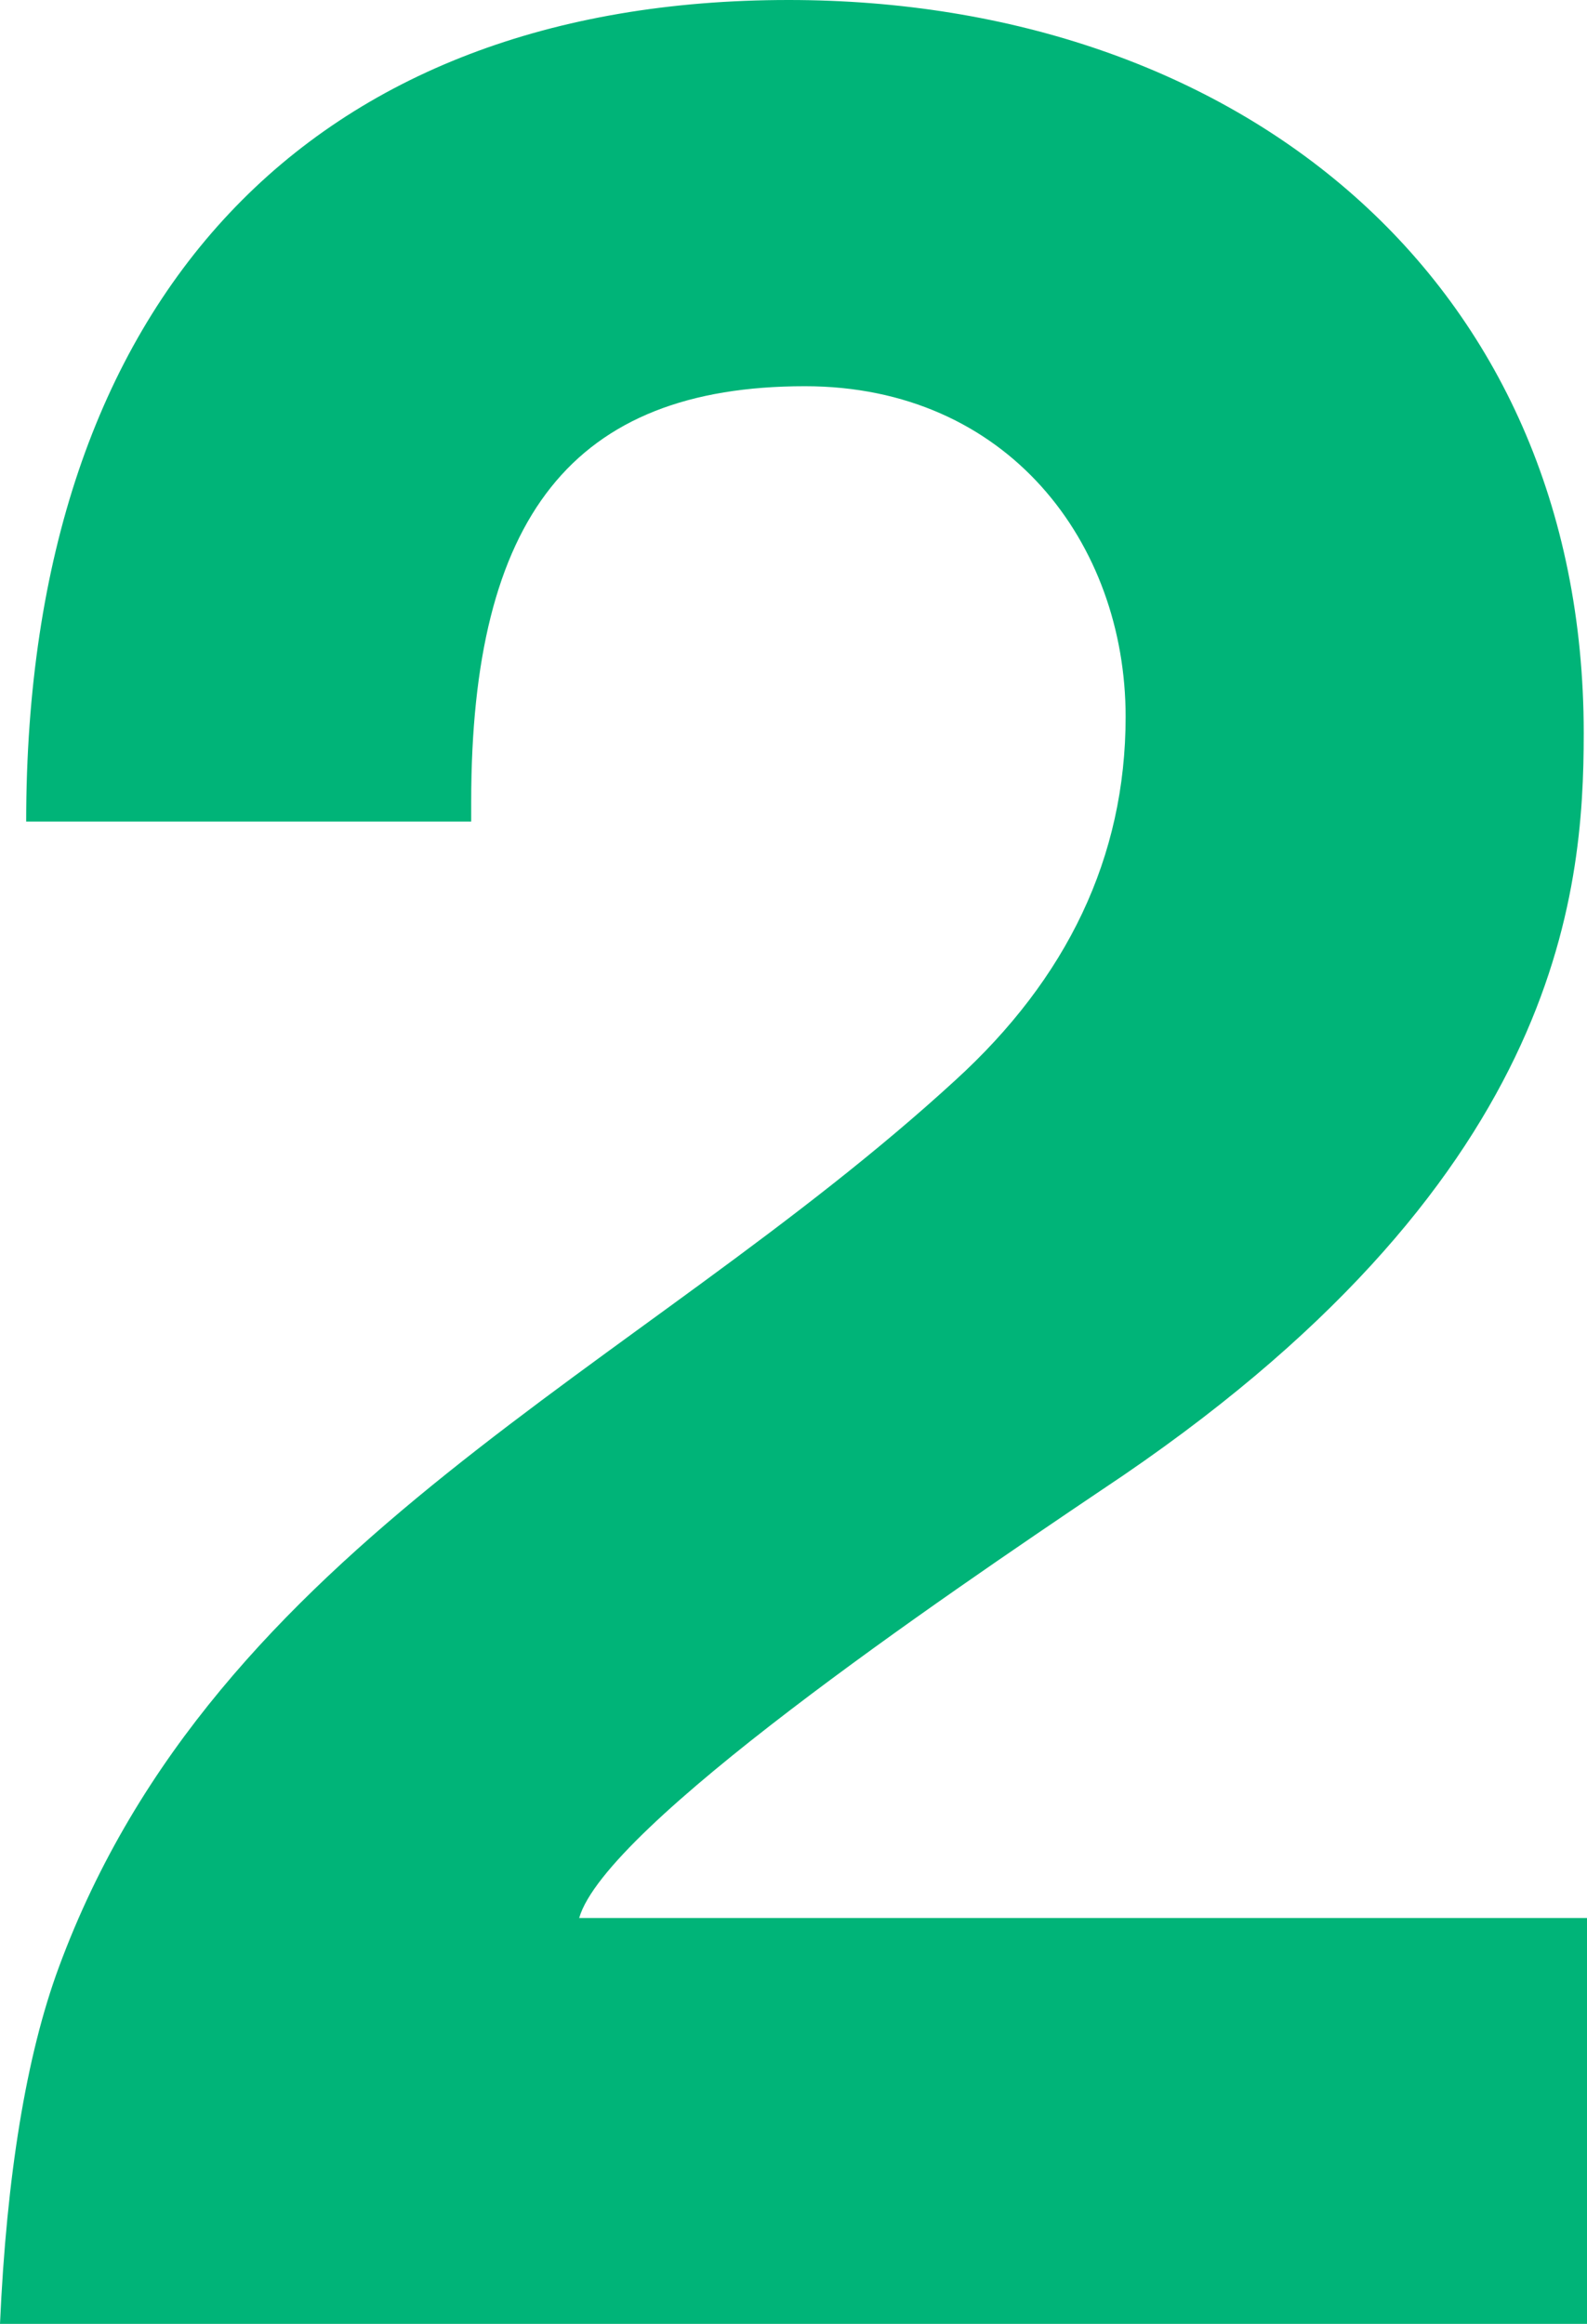
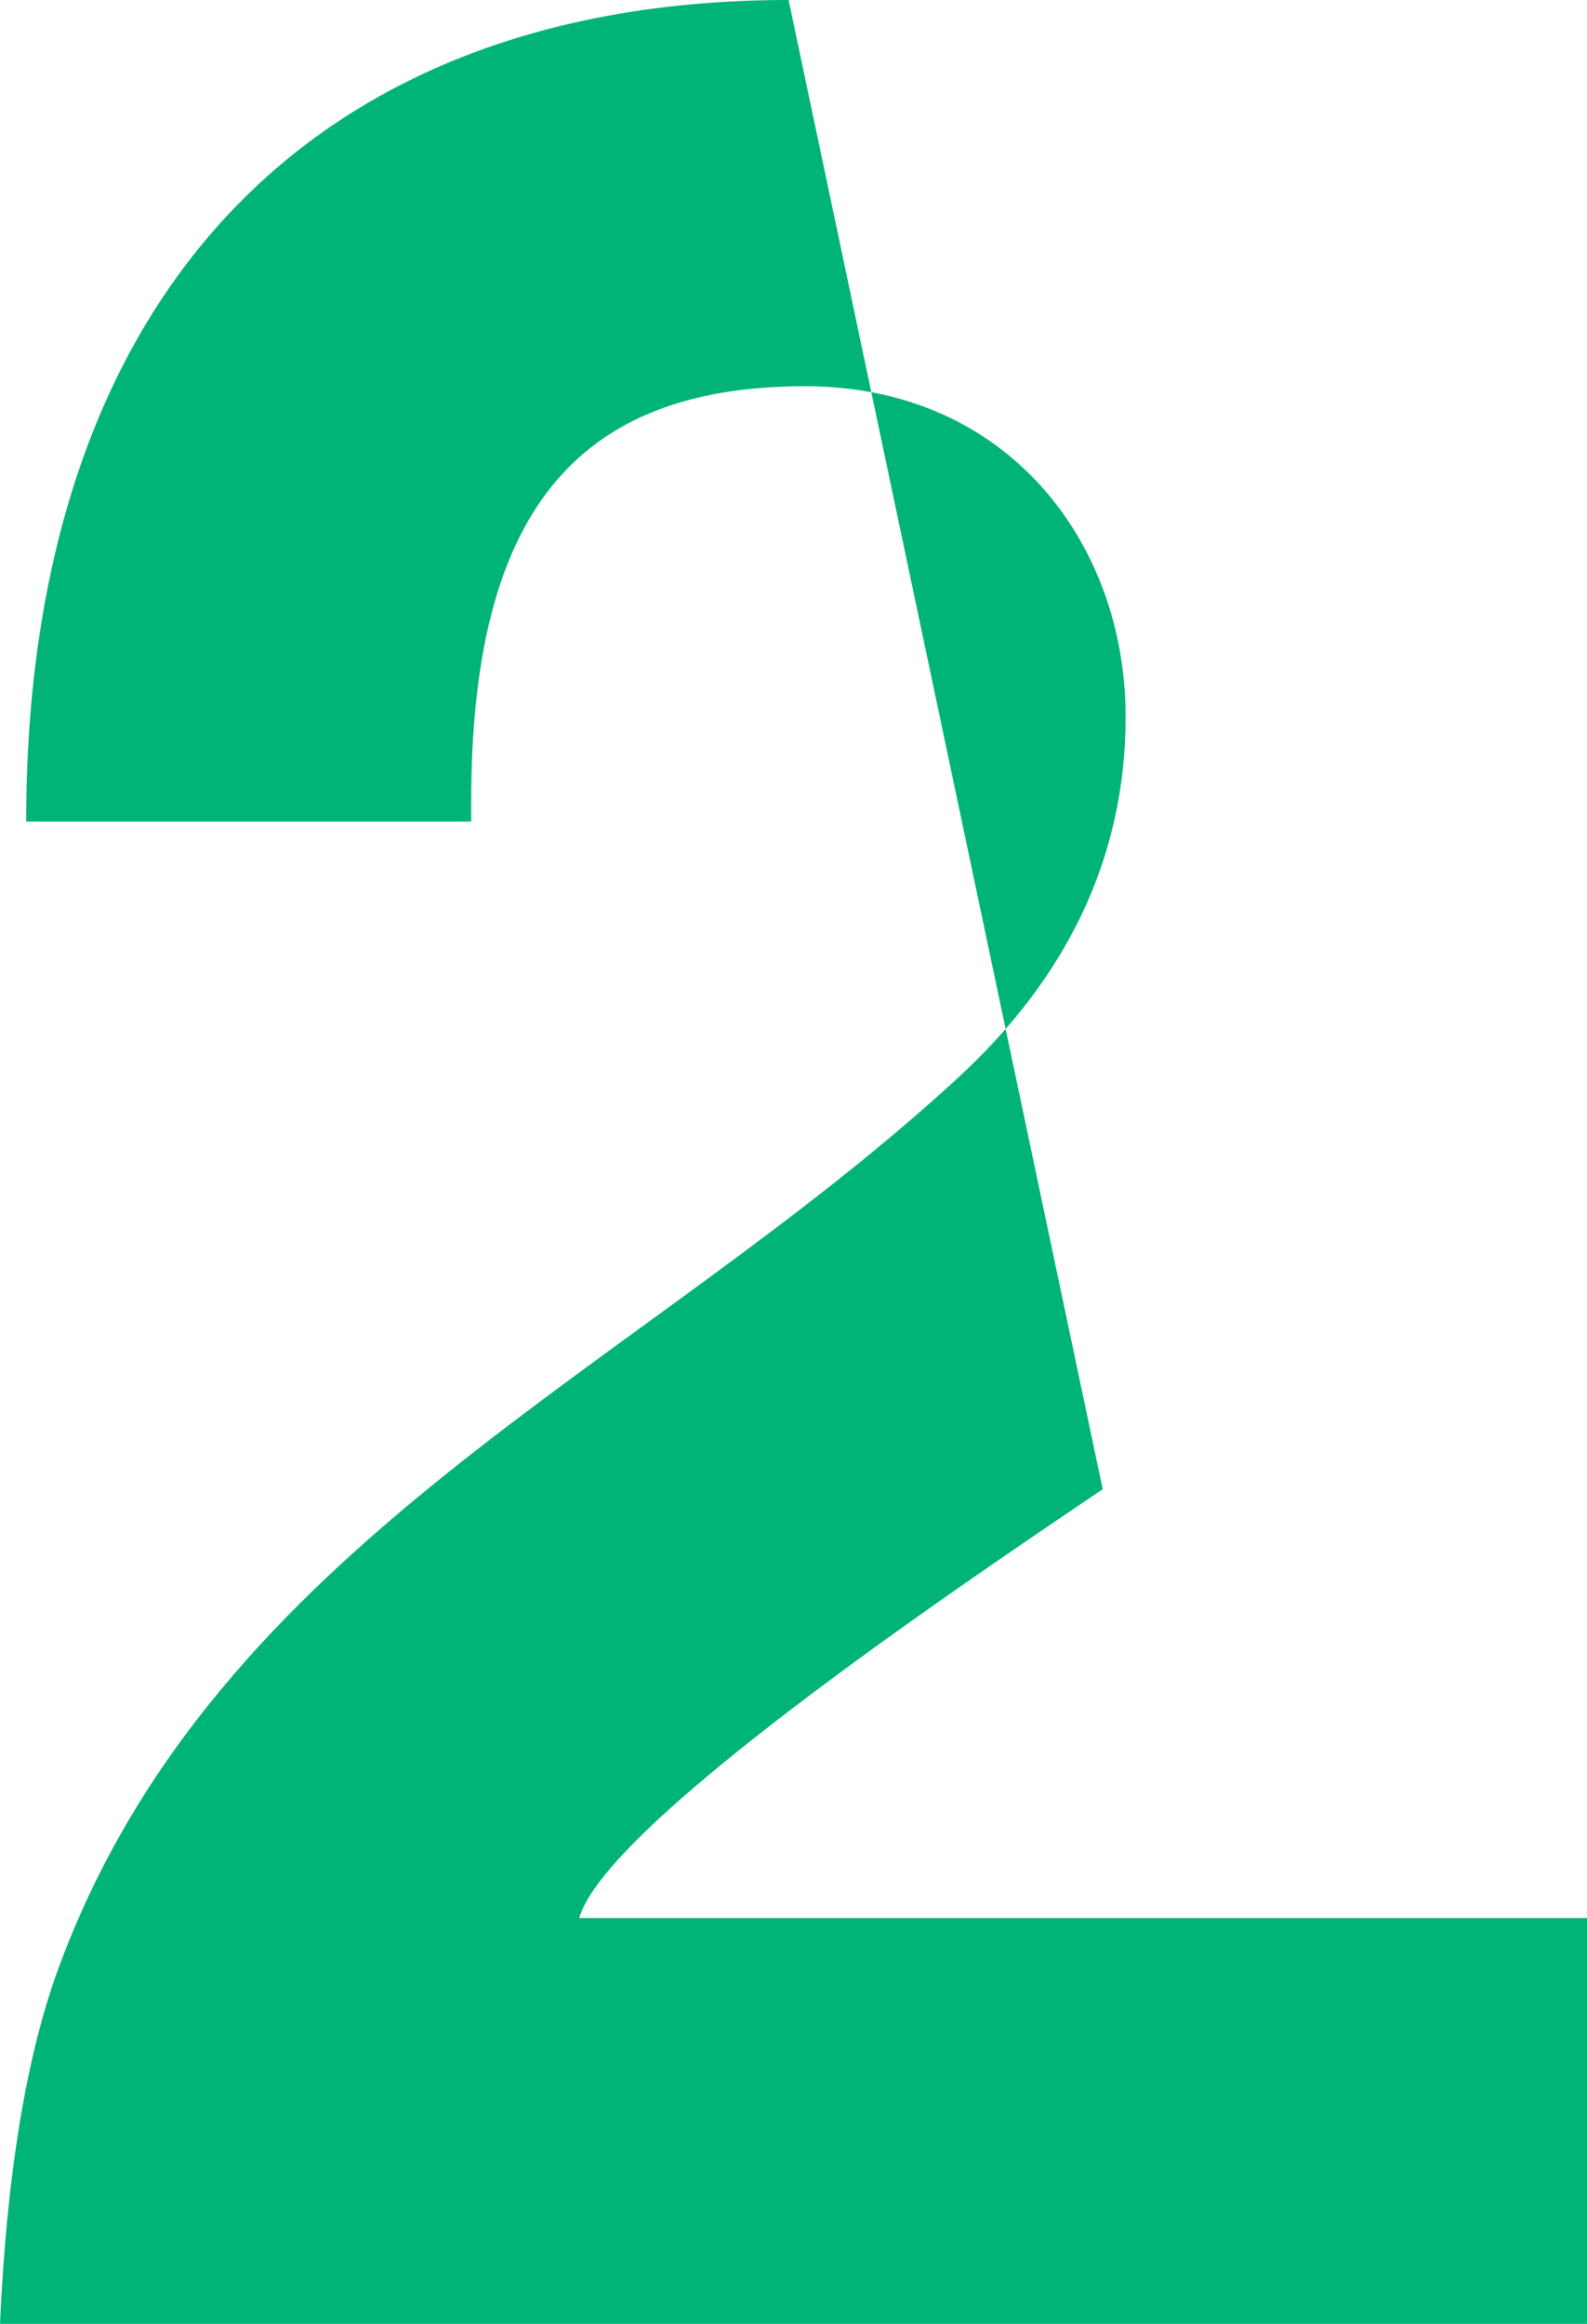
<svg xmlns="http://www.w3.org/2000/svg" viewBox="0 0 242.5 355">
  <defs>
    <style>
      .cls-1 {
        isolation: isolate;
      }

      .cls-2 {
        fill: #00b478;
        stroke-width: 0px;
      }

      .cls-3 {
        mix-blend-mode: screen;
      }
    </style>
  </defs>
  <g class="cls-1">
    <g id="_レイヤー_2" data-name="レイヤー 2">
      <g id="layout">
        <g class="cls-3">
-           <path class="cls-2" d="m168.5,227.5c-24.5,16.5-76,51.5-80,65.5h154v62H0c1-22.5,4-41,9-54.5,24-65,88.5-91,137-135.5,17-15.5,26-34,26-55.5,0-26.5-18-50.5-49-50.5-35.5,0-51,20-51,63.5v3H4C4,45,48,0,120.5,0c68.5,0,121.5,42.5,121.5,112,0,24.5-3.5,69-73.5,115.5Z" />
+           <path class="cls-2" d="m168.5,227.5c-24.5,16.5-76,51.5-80,65.5h154v62H0c1-22.5,4-41,9-54.5,24-65,88.5-91,137-135.5,17-15.5,26-34,26-55.5,0-26.5-18-50.5-49-50.5-35.5,0-51,20-51,63.5v3H4C4,45,48,0,120.5,0Z" />
        </g>
      </g>
    </g>
  </g>
</svg>